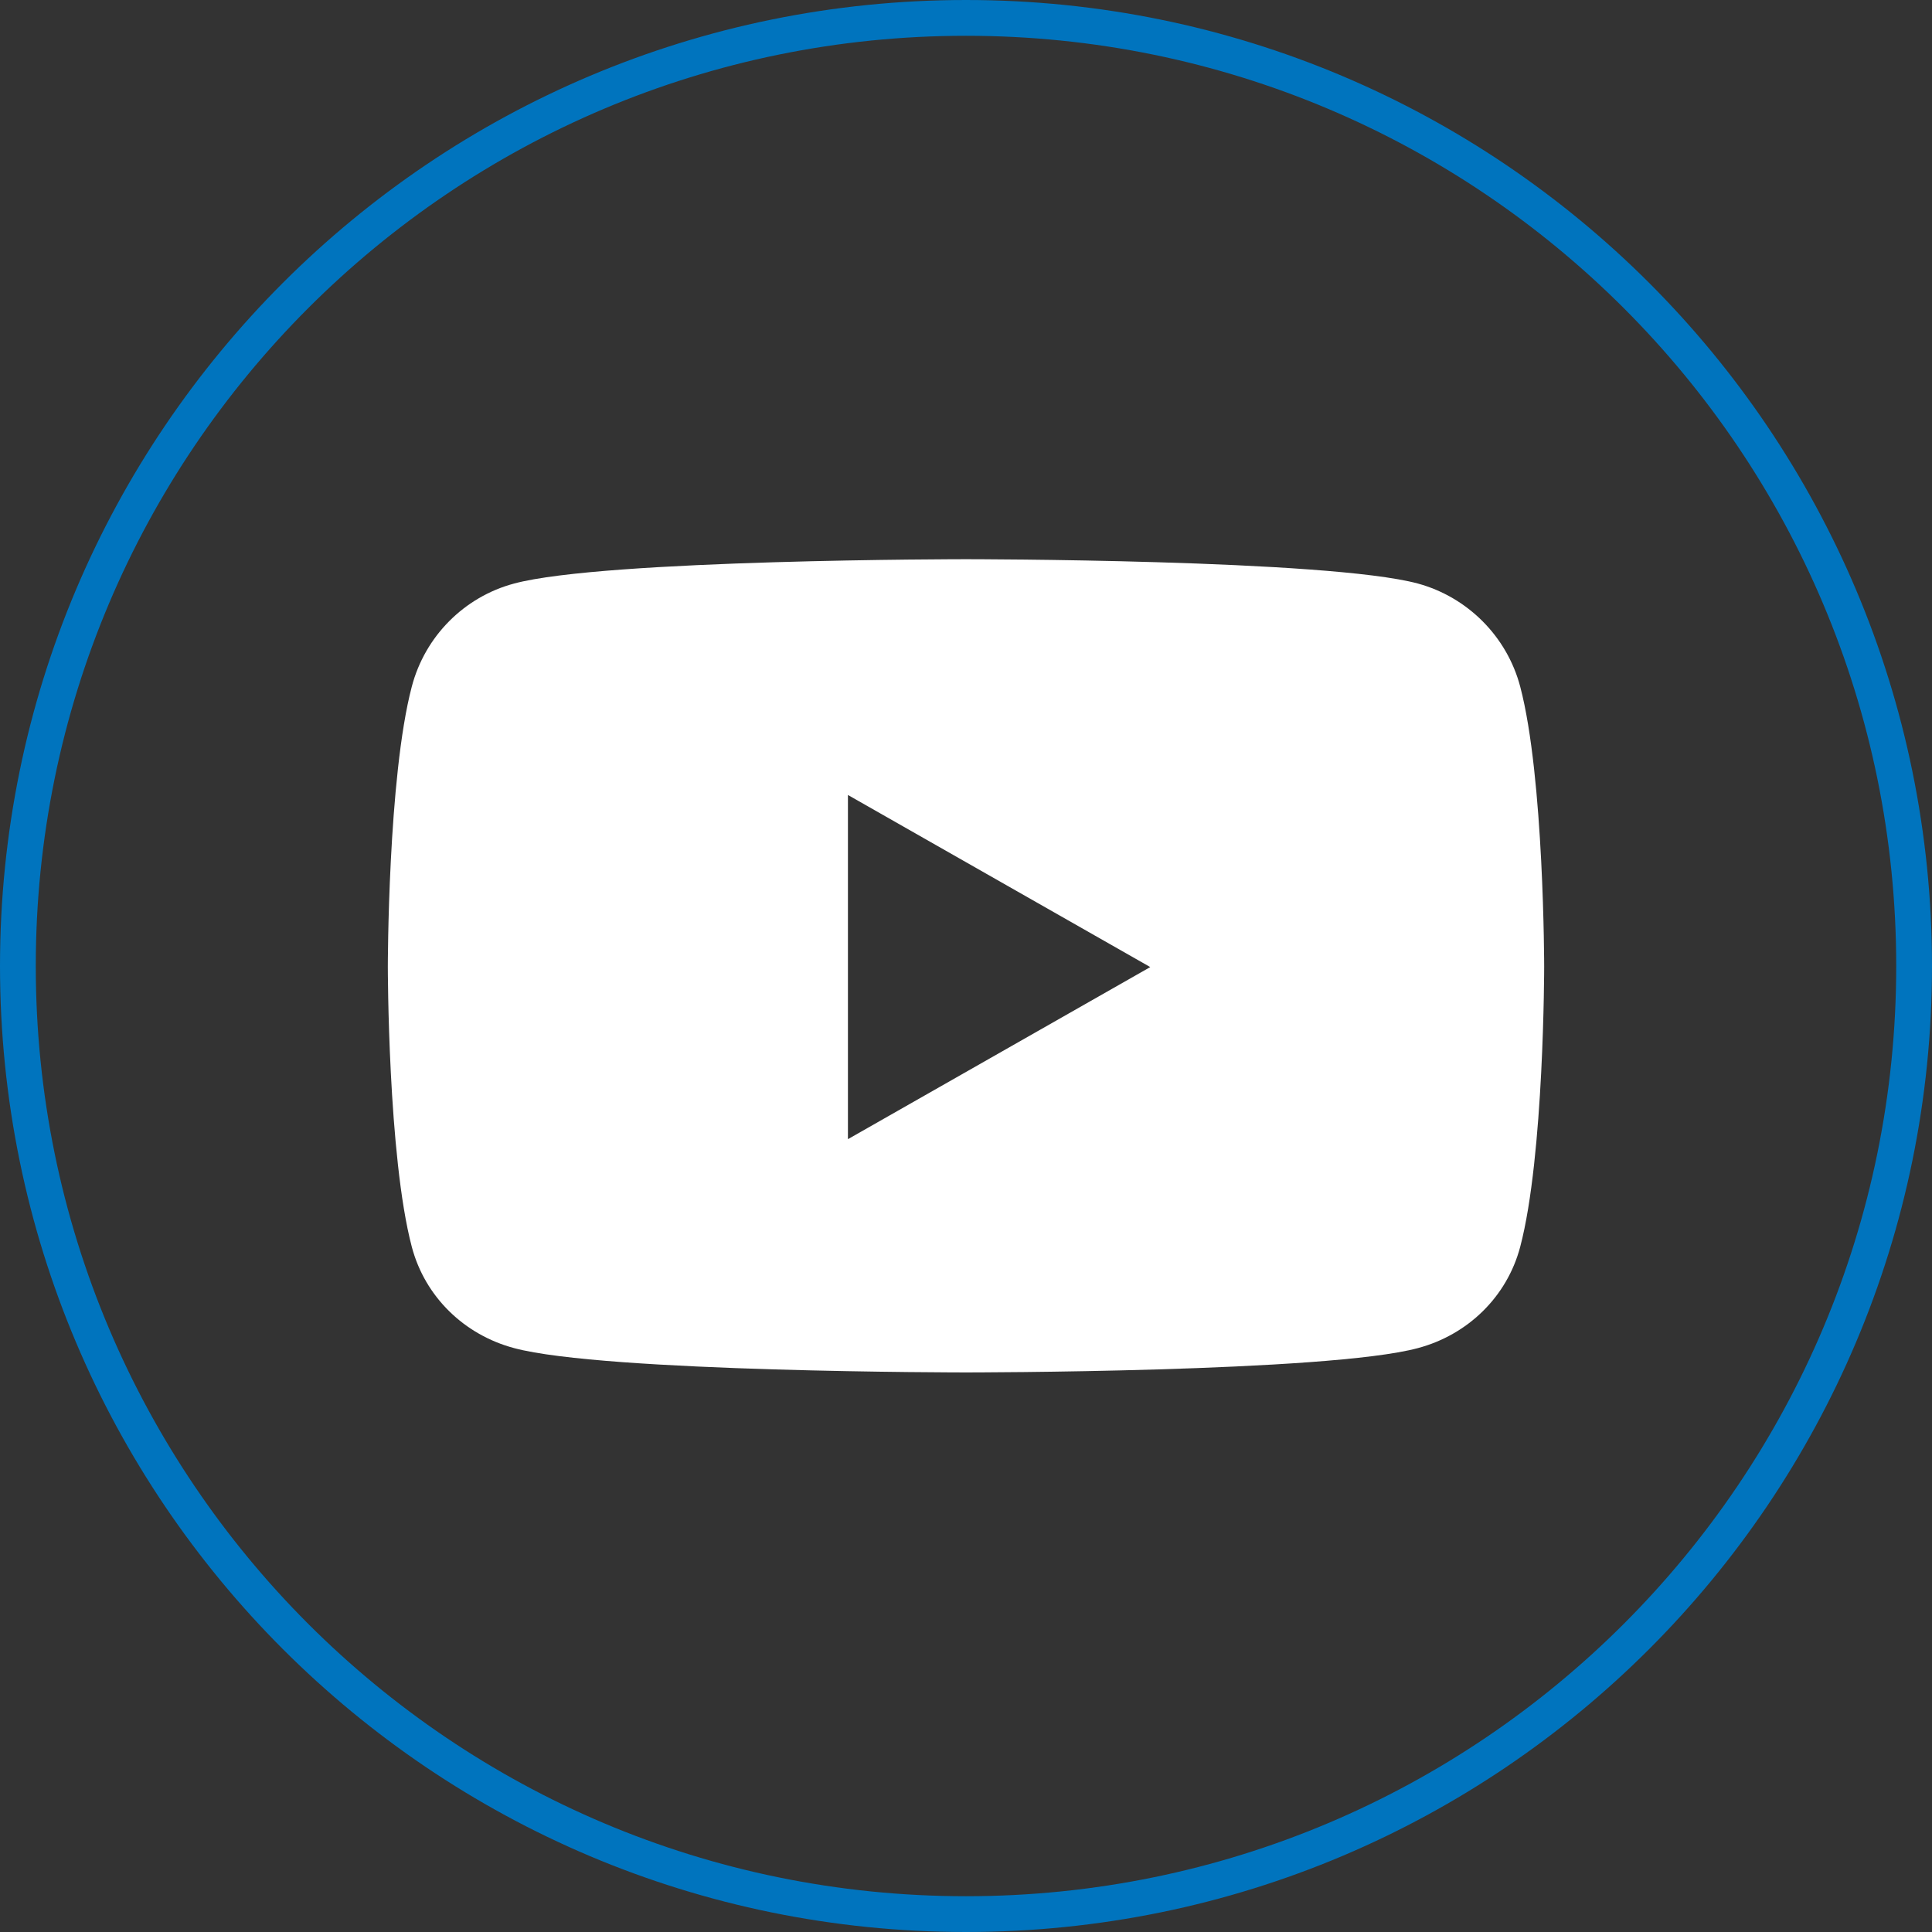
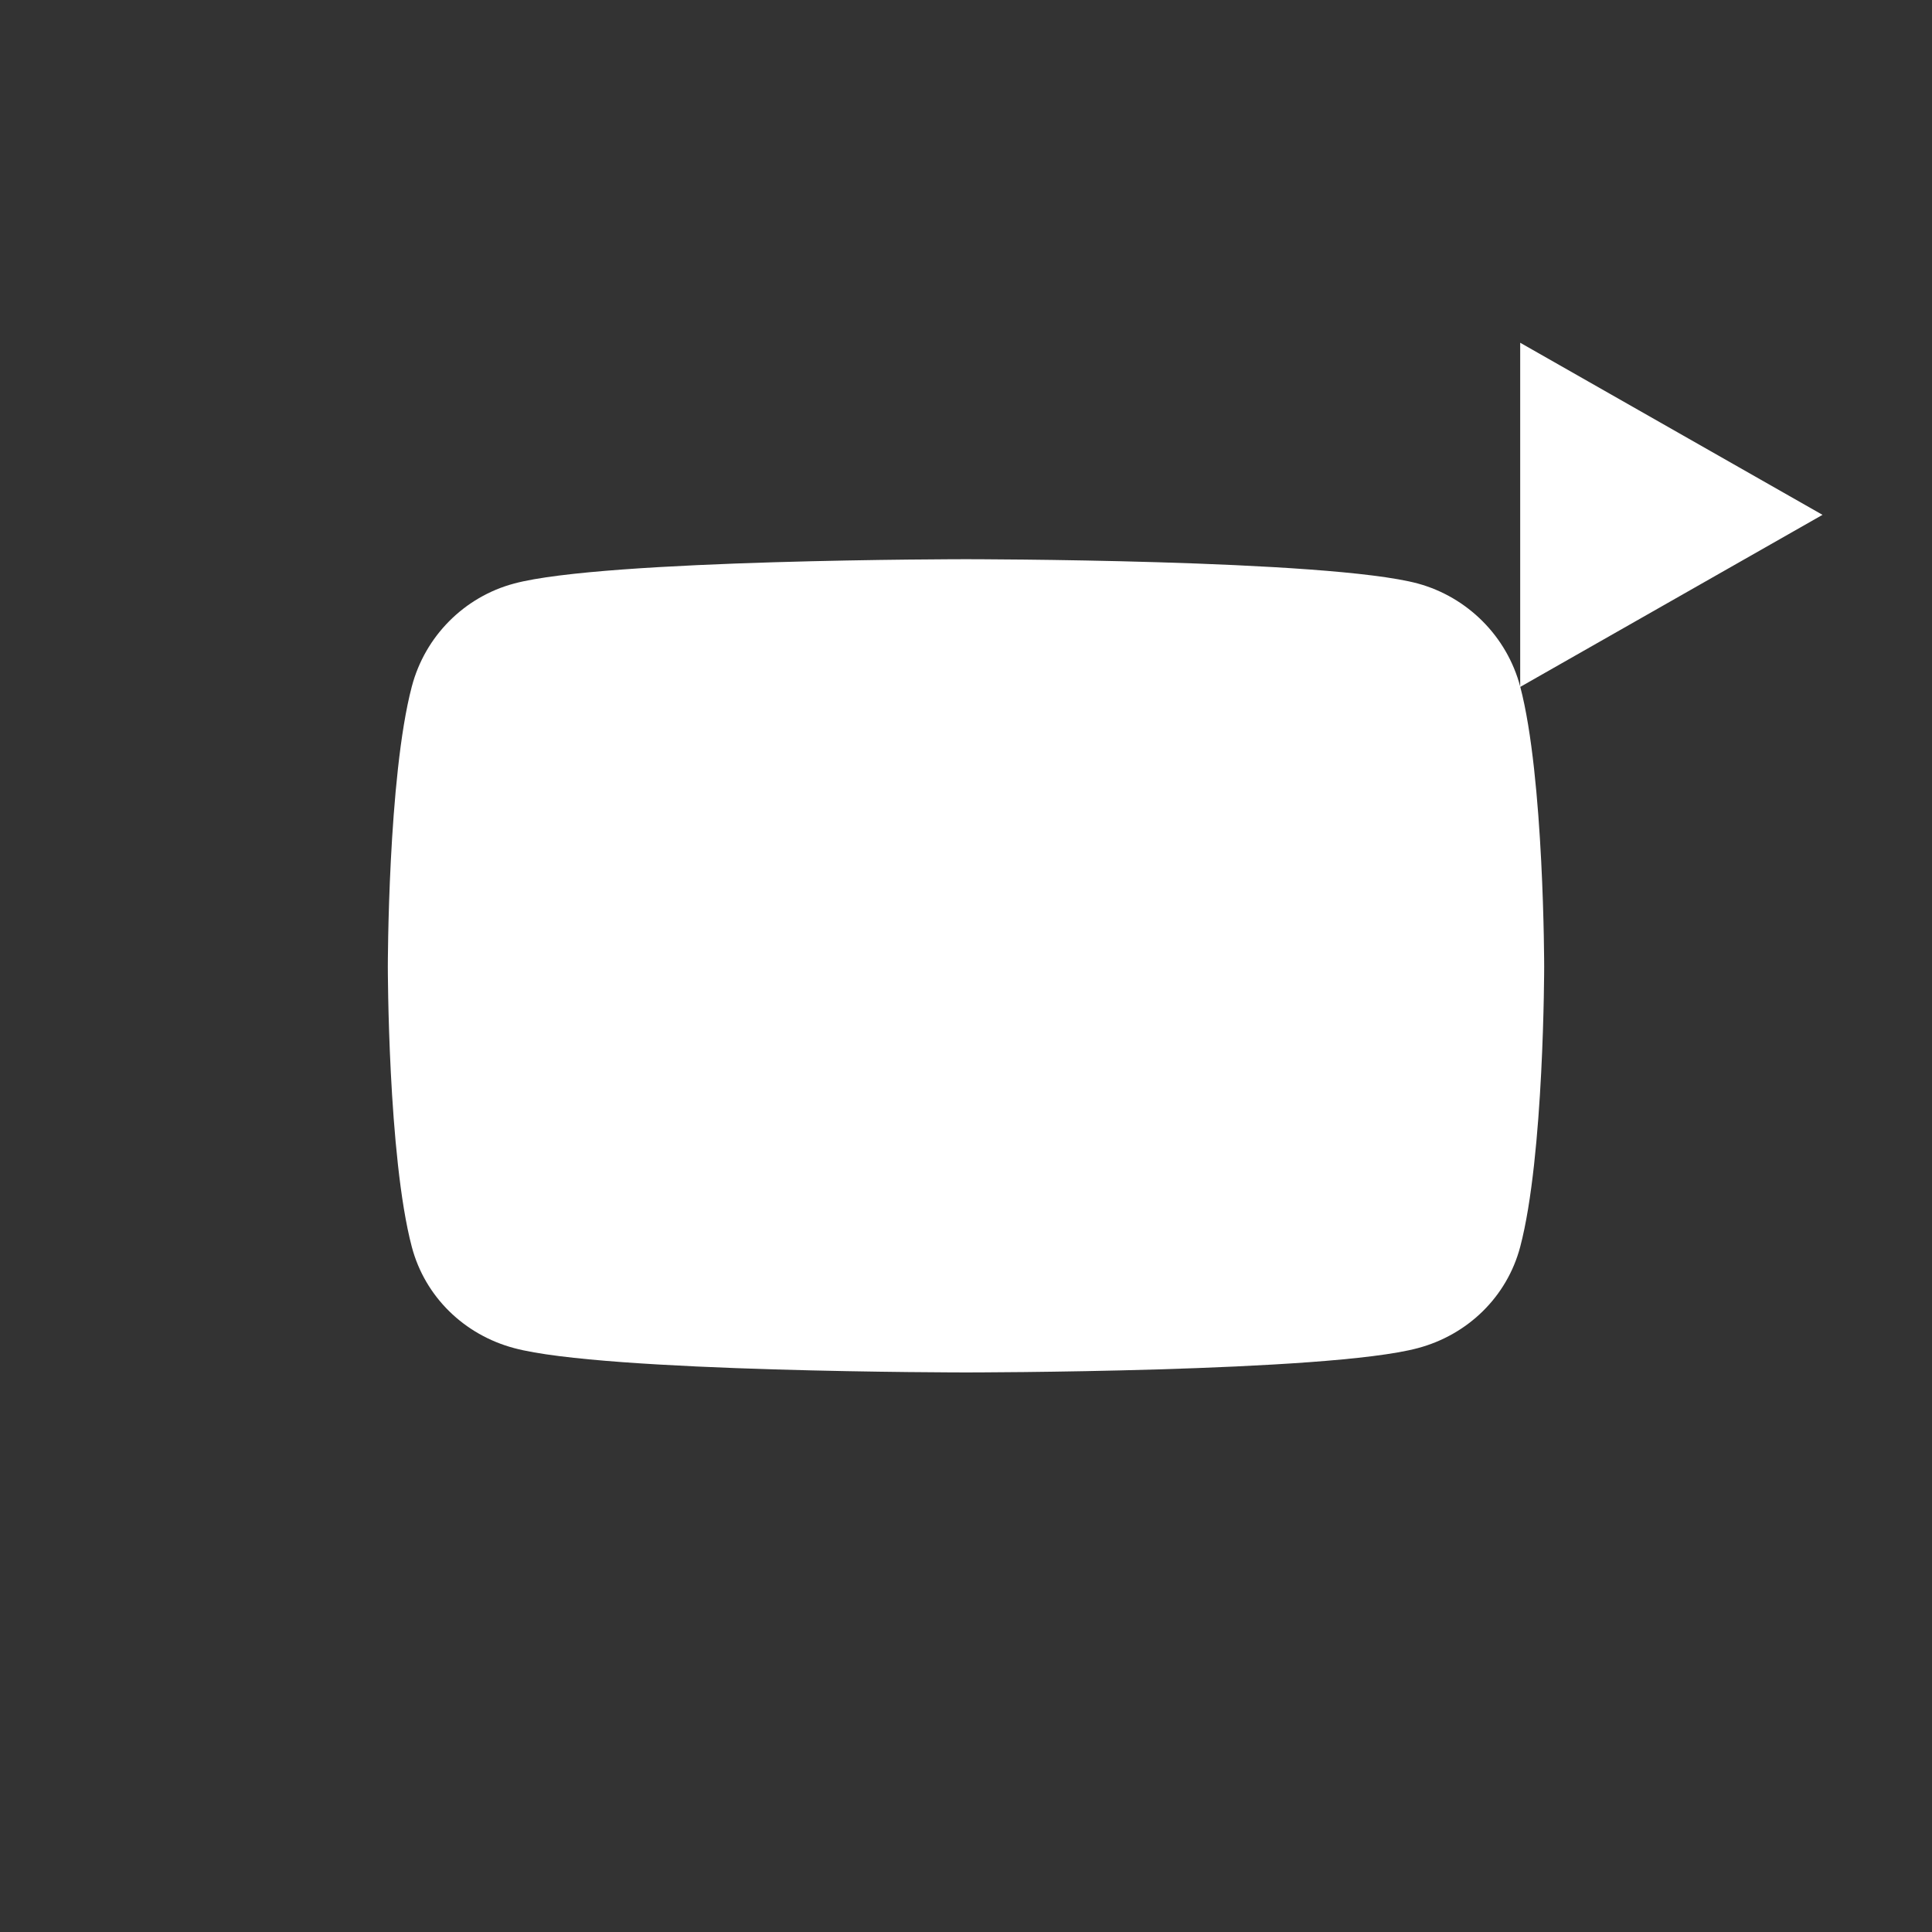
<svg xmlns="http://www.w3.org/2000/svg" id="Layer_1" version="1.1" viewBox="0 0 54 54">
  <rect x="0" y="0" width="54" height="54" fill="#333333" stroke="none" />
  <defs>
    <style>
      .st0 {
        fill: #fff;
      }

      .st1 {
        fill: none;
        stroke: #0074be;
      }
    </style>
  </defs>
  <g id="Group_14622">
-     <path id="Path_8122" class="st1" d="M27,.5c14.64,0,26.5,11.86,26.5,26.5s-11.86,26.5-26.5,26.5S.5,41.64.5,27,12.36.5,27,.5Z" />
-   </g>
-   <path class="st0" d="M42.49,19.19c-.37-1.4-1.47-2.5-2.86-2.88-2.52-.68-12.63-.68-12.63-.68,0,0-10.11,0-12.63.68-1.39.37-2.49,1.47-2.86,2.88-.67,2.54-.67,7.83-.67,7.83,0,0,0,5.29.67,7.83.37,1.4,1.47,2.46,2.86,2.83,2.52.68,12.63.68,12.63.68,0,0,10.11,0,12.63-.68,1.39-.37,2.49-1.43,2.86-2.83.67-2.54.67-7.83.67-7.83,0,0,0-5.29-.67-7.83h0ZM23.7,31.83v-9.61l8.45,4.81-8.45,4.81h0Z" />
+     </g>
+   <path class="st0" d="M42.49,19.19c-.37-1.4-1.47-2.5-2.86-2.88-2.52-.68-12.63-.68-12.63-.68,0,0-10.11,0-12.63.68-1.39.37-2.49,1.47-2.86,2.88-.67,2.54-.67,7.83-.67,7.83,0,0,0,5.29.67,7.83.37,1.4,1.47,2.46,2.86,2.83,2.52.68,12.63.68,12.63.68,0,0,10.11,0,12.63-.68,1.39-.37,2.49-1.43,2.86-2.83.67-2.54.67-7.83.67-7.83,0,0,0-5.29-.67-7.83h0Zv-9.61l8.45,4.81-8.45,4.81h0Z" />
</svg>